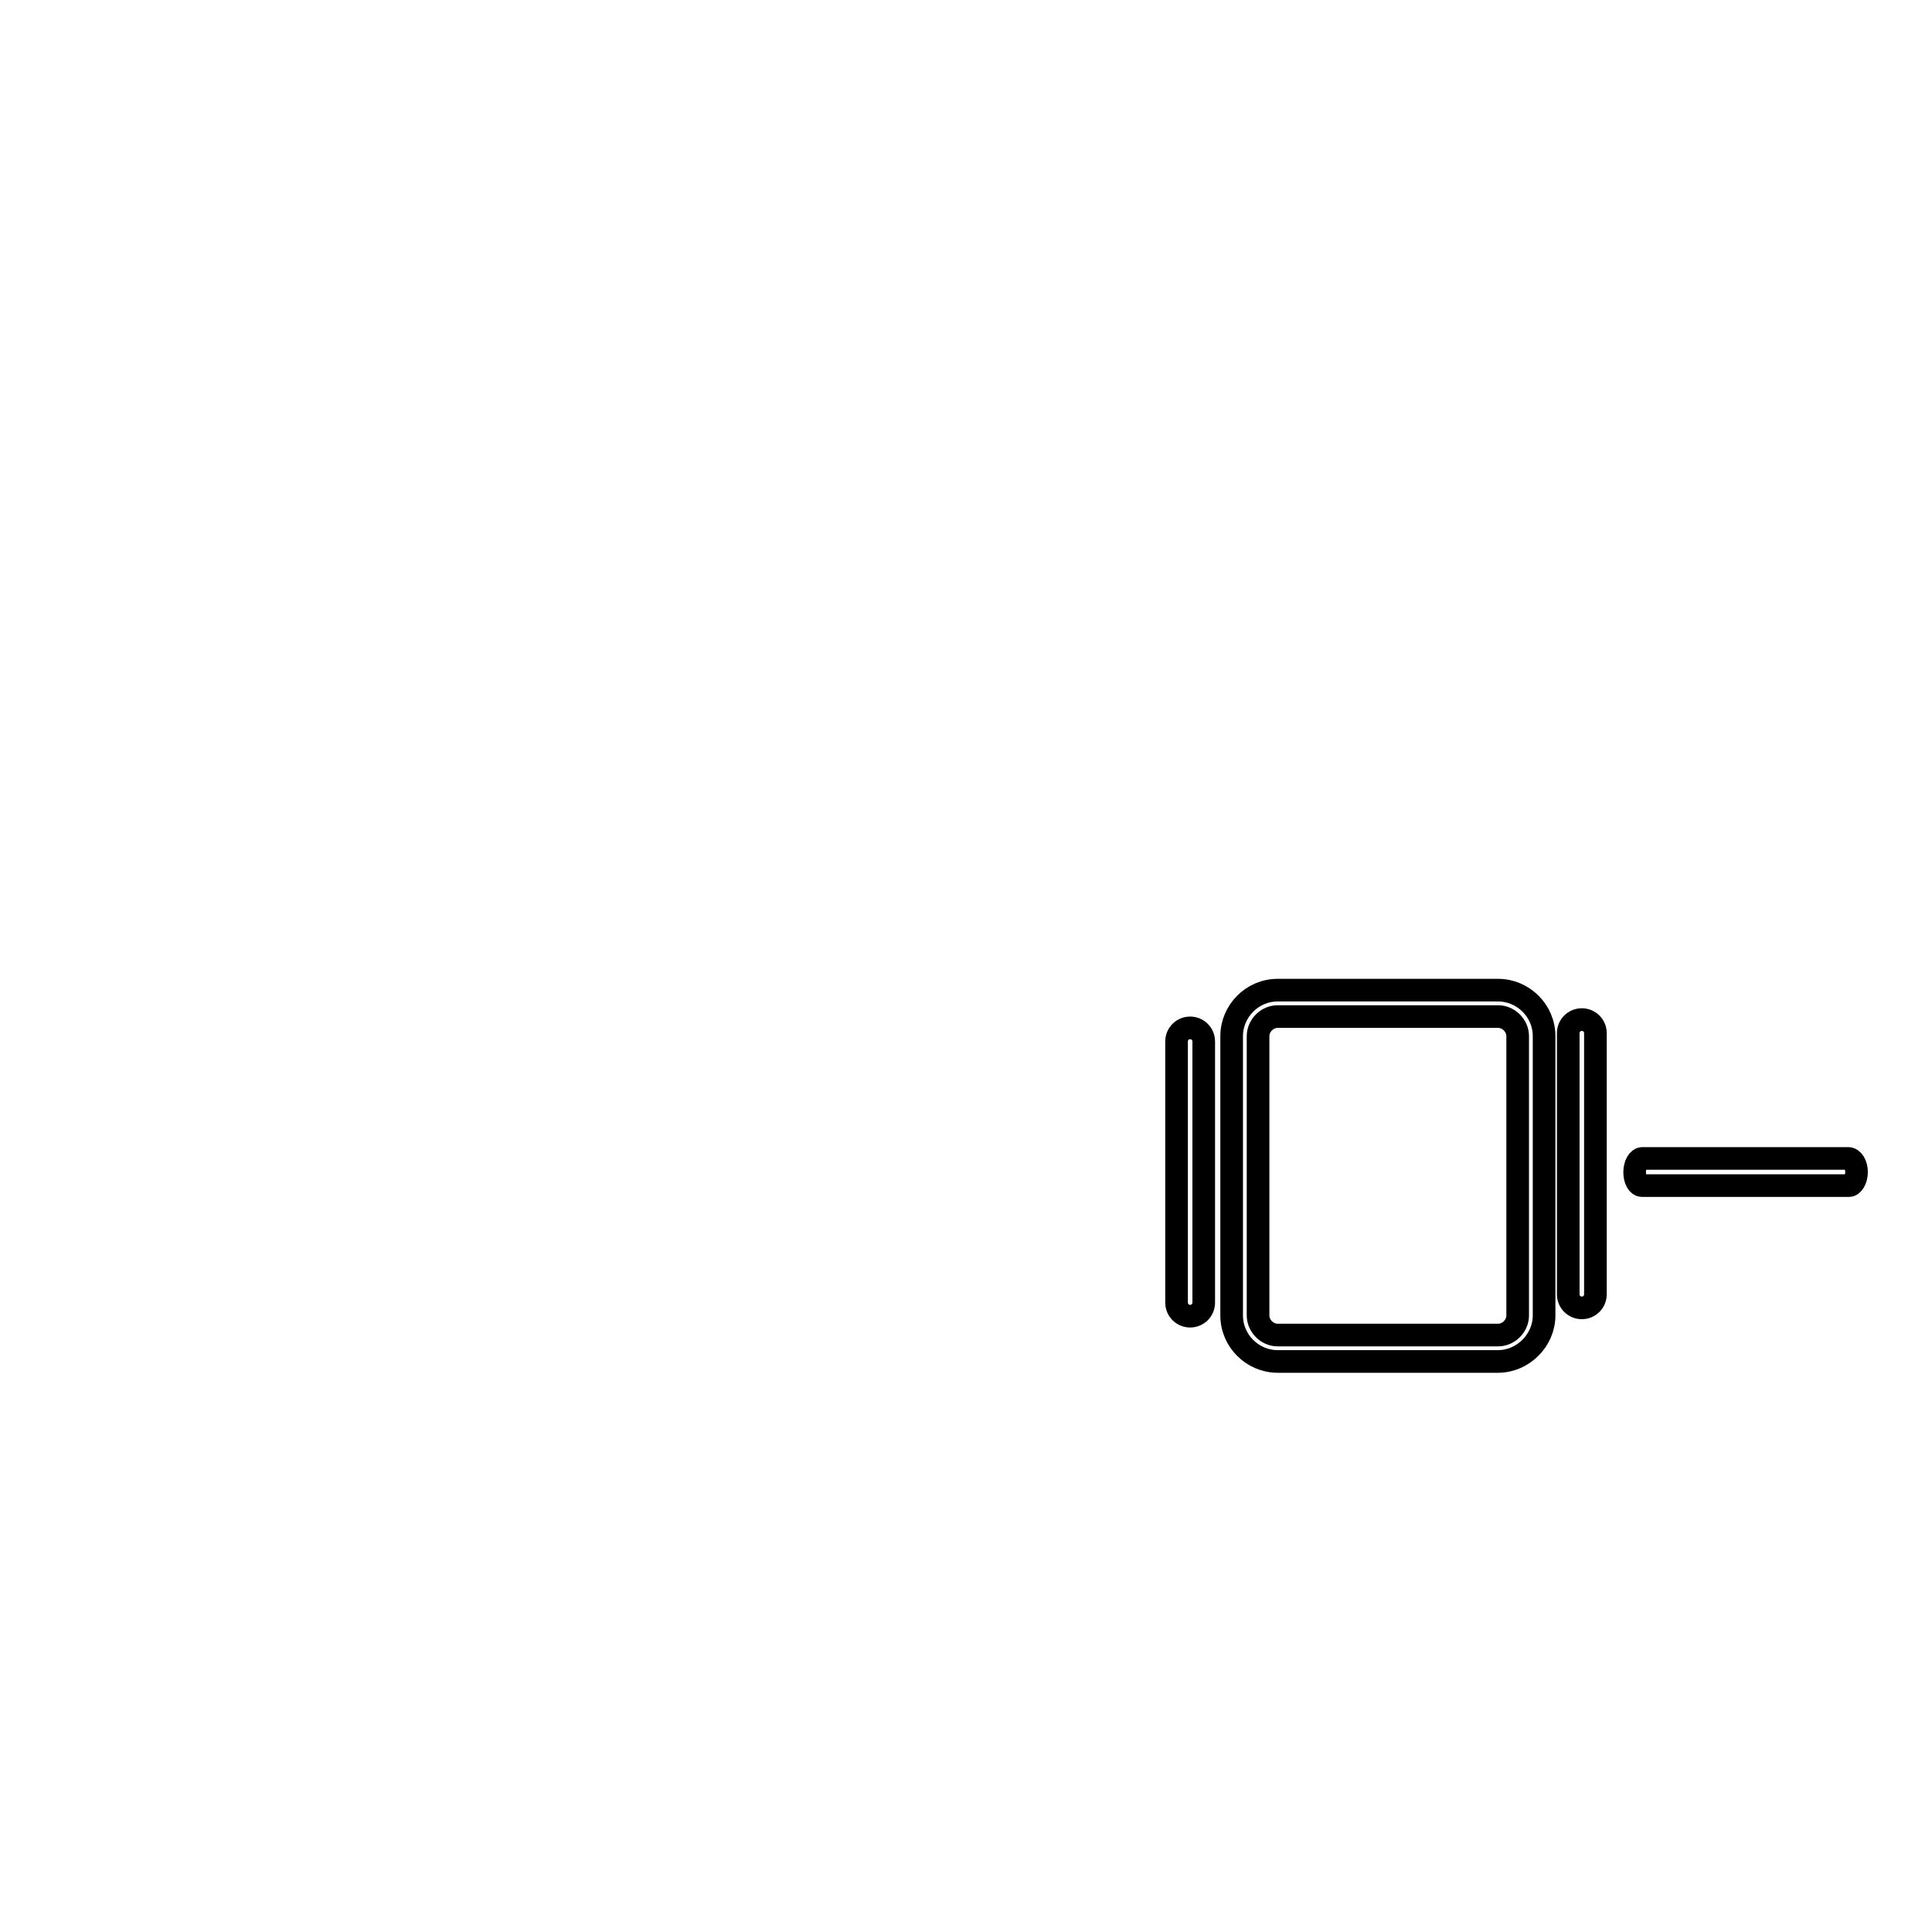
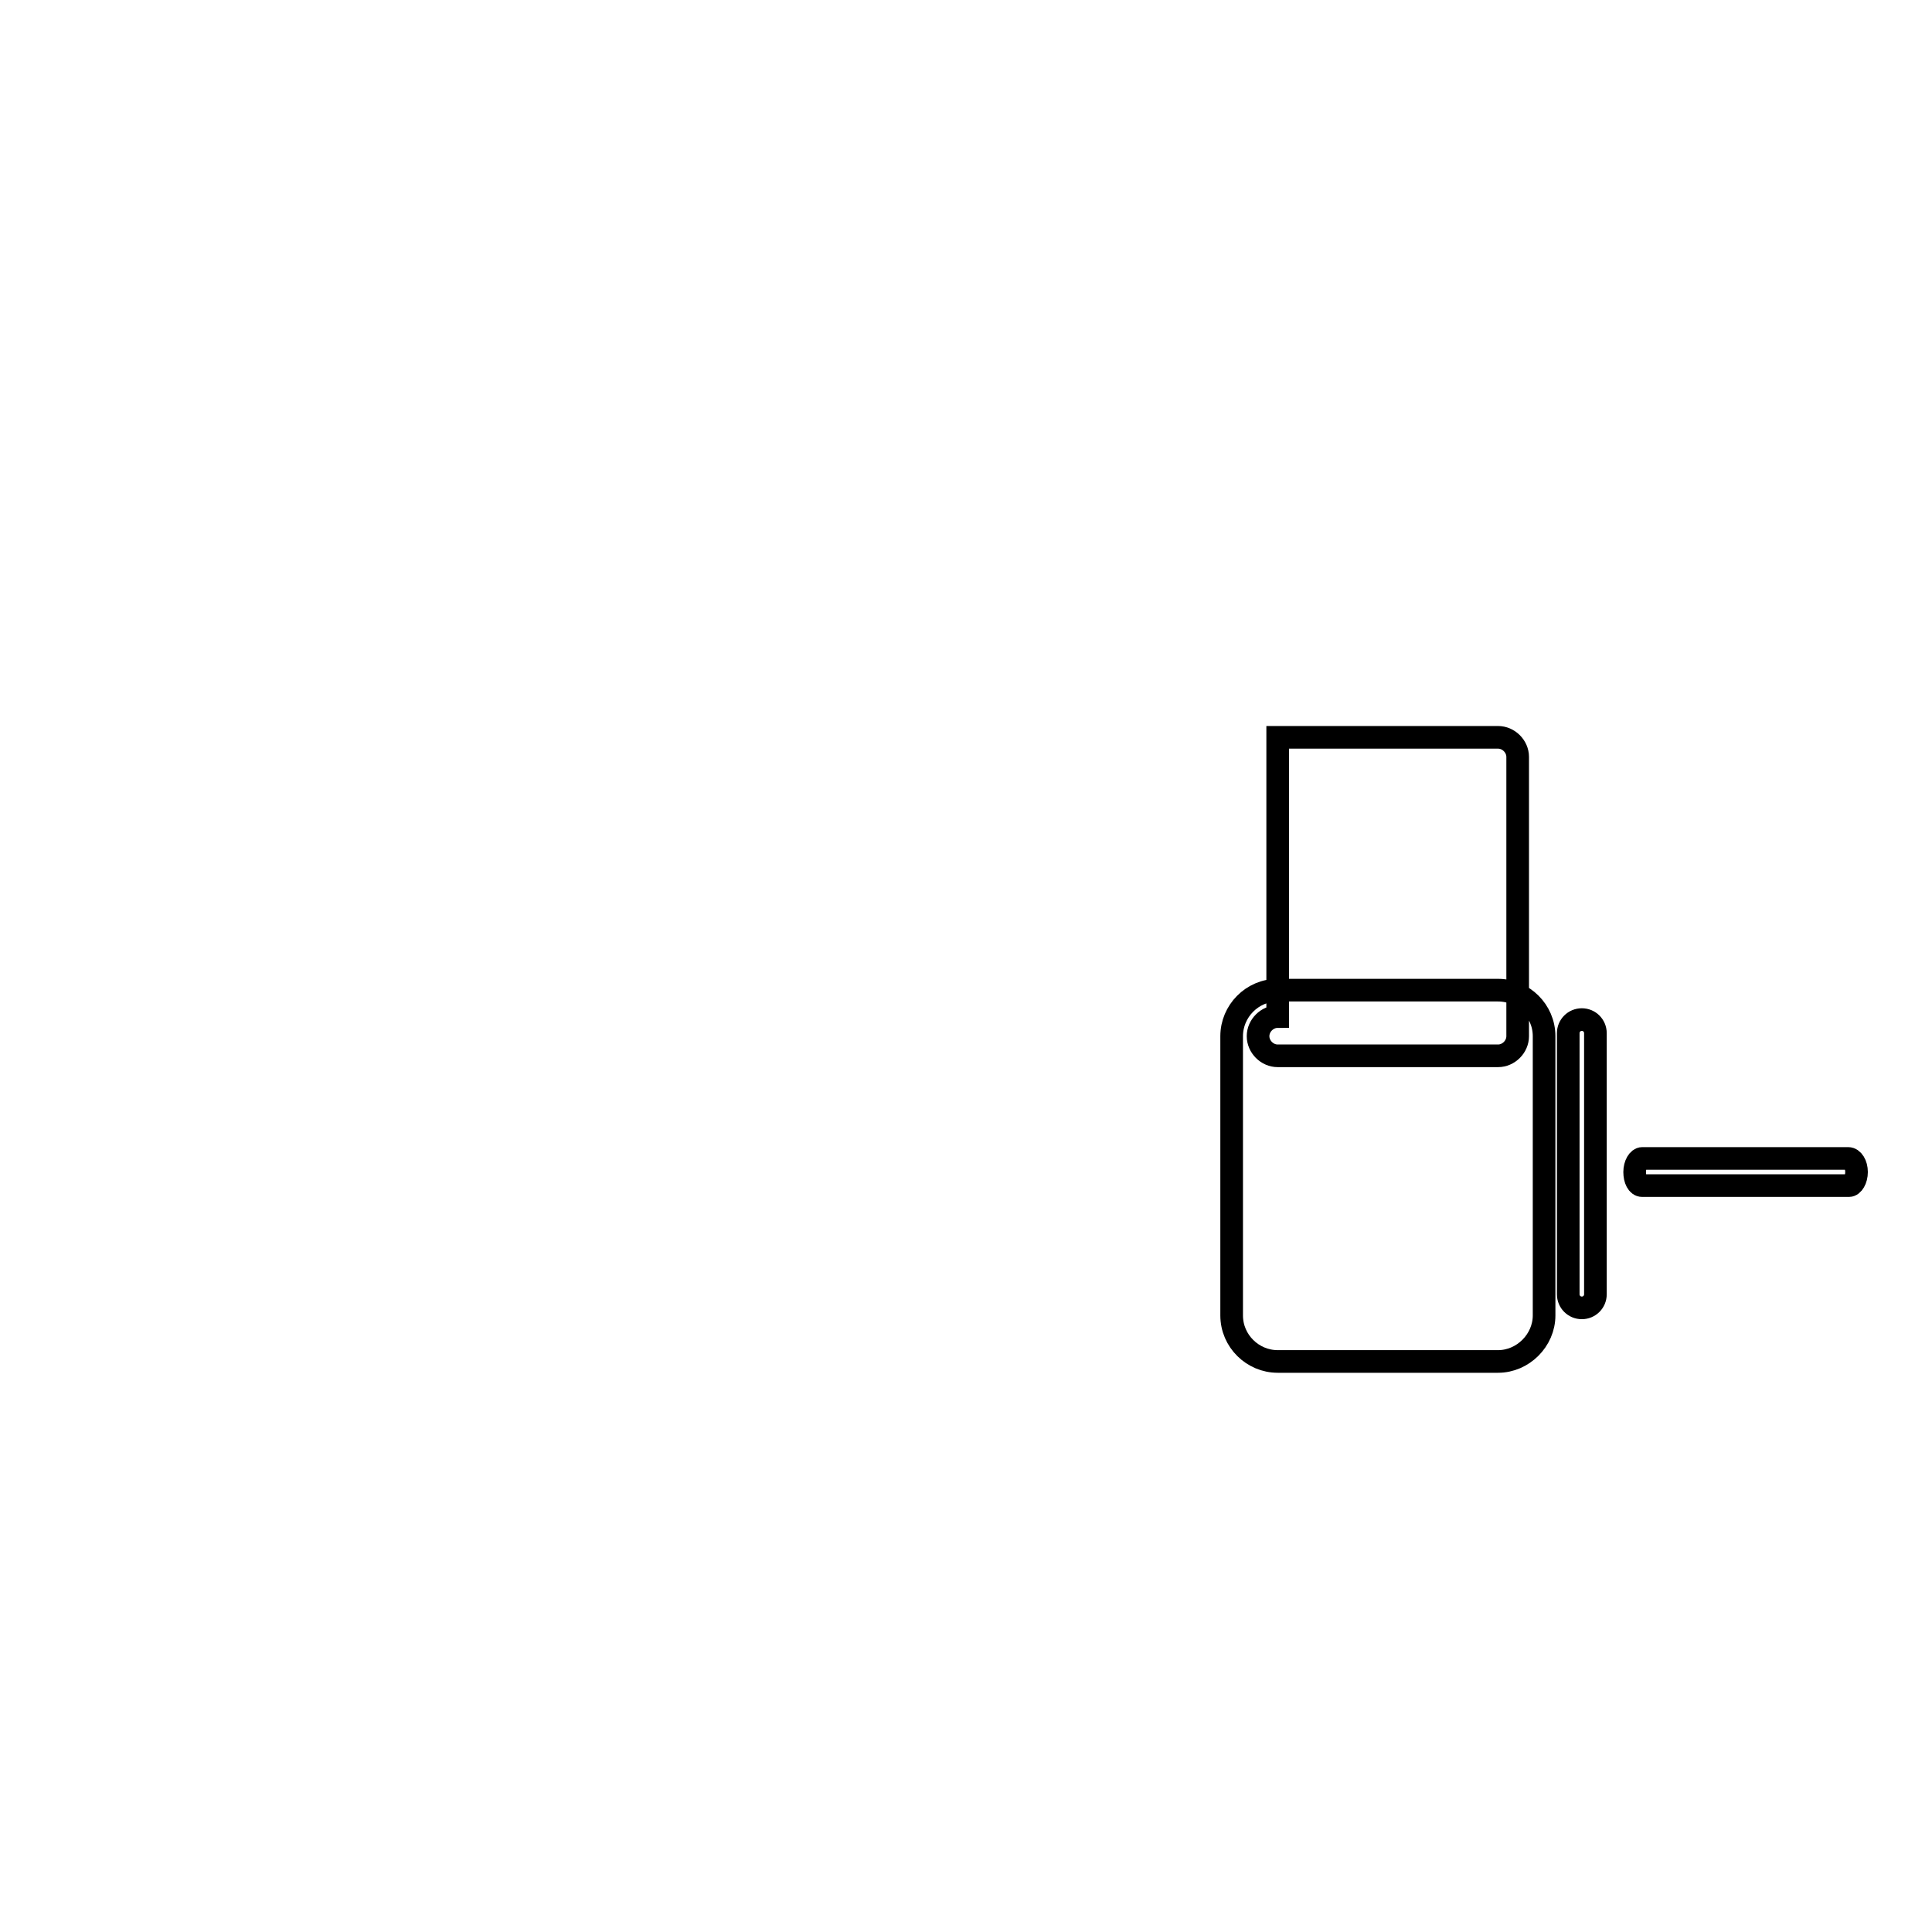
<svg xmlns="http://www.w3.org/2000/svg" version="1.1" x="0px" y="0px" viewBox="0 0 256 256" enable-background="new 0 0 256 256" xml:space="preserve">
  <g>
    <g>
      <path stroke-width="3" fill-opacity="0" stroke="#000000" d="M10,75.6" />
-       <path stroke-width="3" fill-opacity="0" stroke="#000000" d="M198.5,180.4h-29.2c-3.3,0-6.1-2.7-6.1-6.1v-37c0-3.3,2.7-6.1,6.1-6.1h29.2c3.3,0,6.1,2.7,6.1,6.1v37C204.6,177.6,201.8,180.4,198.5,180.4z M169.3,134.7c-1.4,0-2.6,1.2-2.6,2.6v37c0,1.4,1.2,2.6,2.6,2.6h29.2c1.4,0,2.6-1.2,2.6-2.6v-37c0-1.4-1.2-2.6-2.6-2.6H169.3L169.3,134.7z" />
-       <path stroke-width="3" fill-opacity="0" stroke="#000000" d="M159.5,172.6c0,1-0.8,1.8-1.8,1.8l0,0c-1,0-1.8-0.8-1.8-1.8v-34.6c0-1,0.8-1.8,1.8-1.8l0,0c1,0,1.8,0.8,1.8,1.8V172.6z" />
+       <path stroke-width="3" fill-opacity="0" stroke="#000000" d="M198.5,180.4h-29.2c-3.3,0-6.1-2.7-6.1-6.1v-37c0-3.3,2.7-6.1,6.1-6.1h29.2c3.3,0,6.1,2.7,6.1,6.1v37C204.6,177.6,201.8,180.4,198.5,180.4z M169.3,134.7c-1.4,0-2.6,1.2-2.6,2.6c0,1.4,1.2,2.6,2.6,2.6h29.2c1.4,0,2.6-1.2,2.6-2.6v-37c0-1.4-1.2-2.6-2.6-2.6H169.3L169.3,134.7z" />
      <path stroke-width="3" fill-opacity="0" stroke="#000000" d="M211.4,171.5c0,1-0.8,1.8-1.8,1.8l0,0c-1,0-1.8-0.8-1.8-1.8v-34.6c0-1,0.8-1.8,1.8-1.8l0,0c1,0,1.8,0.8,1.8,1.8V171.5z" />
      <path stroke-width="3" fill-opacity="0" stroke="#000000" d="M246,155.3c0,1-0.5,1.8-1,1.8h-27.4c-0.6,0-1-0.8-1-1.8l0,0c0-1,0.5-1.8,1-1.8h27.3C245.5,153.5,246,154.3,246,155.3L246,155.3z" />
    </g>
  </g>
</svg>